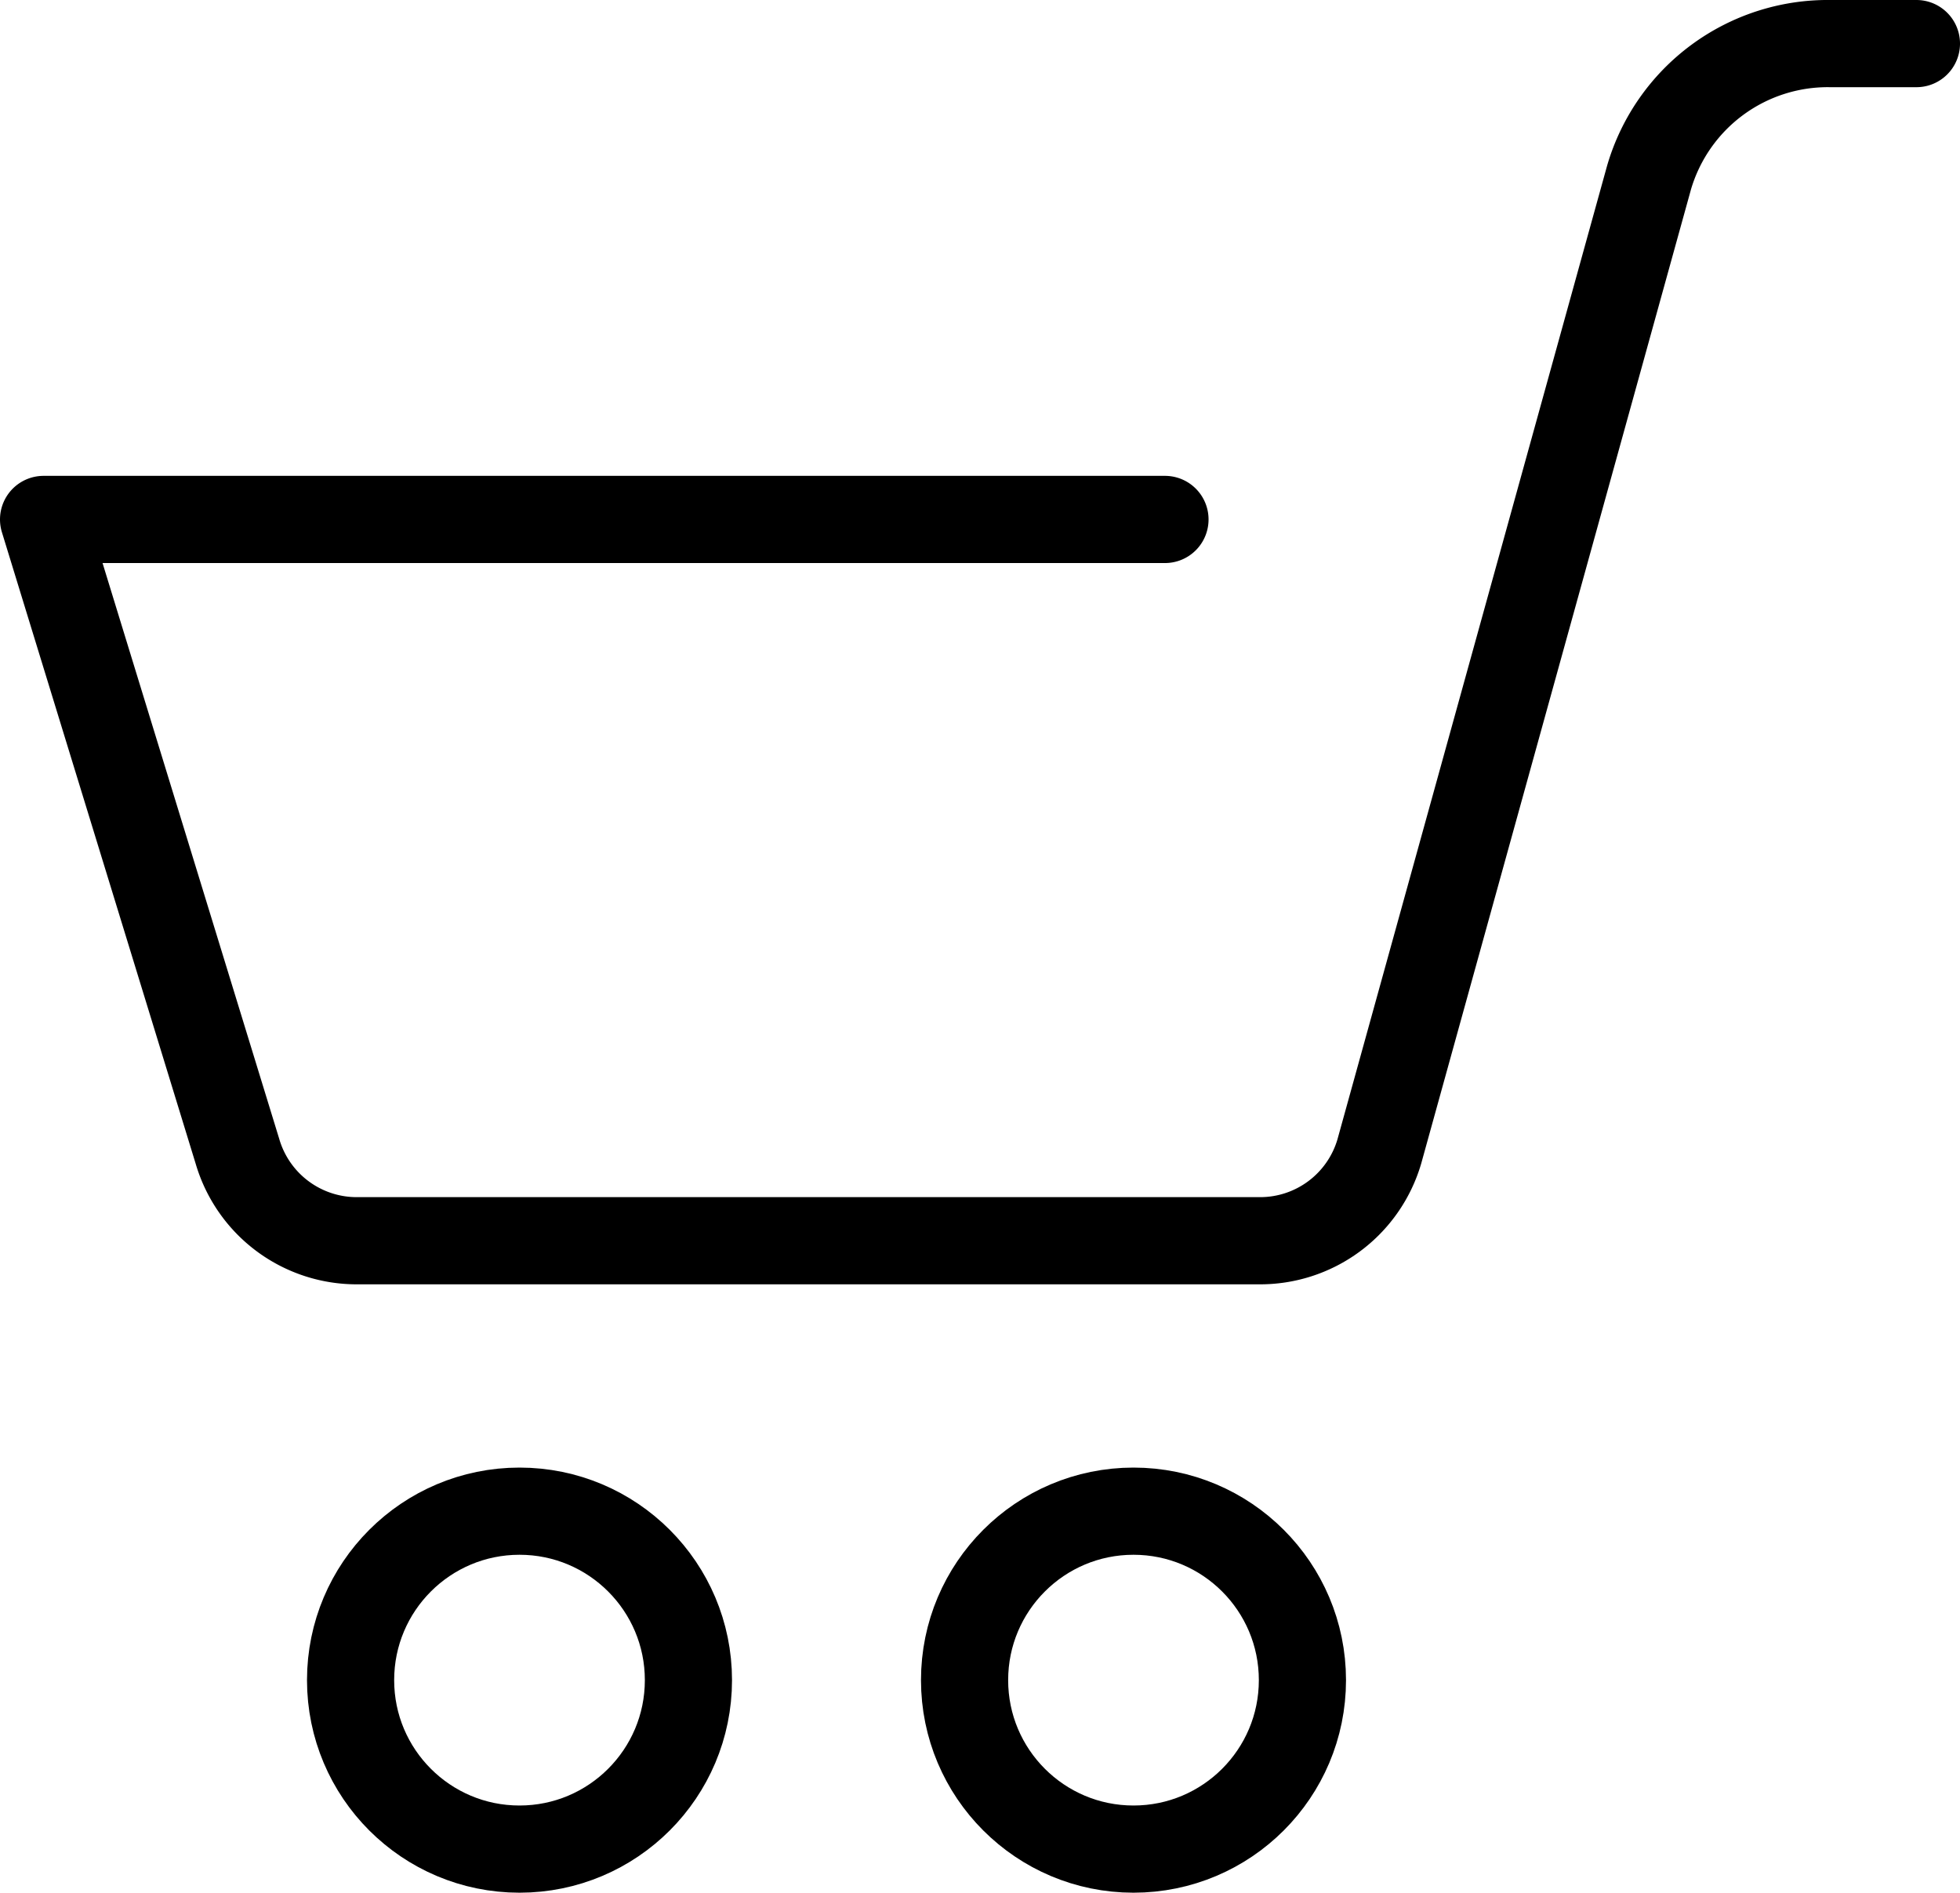
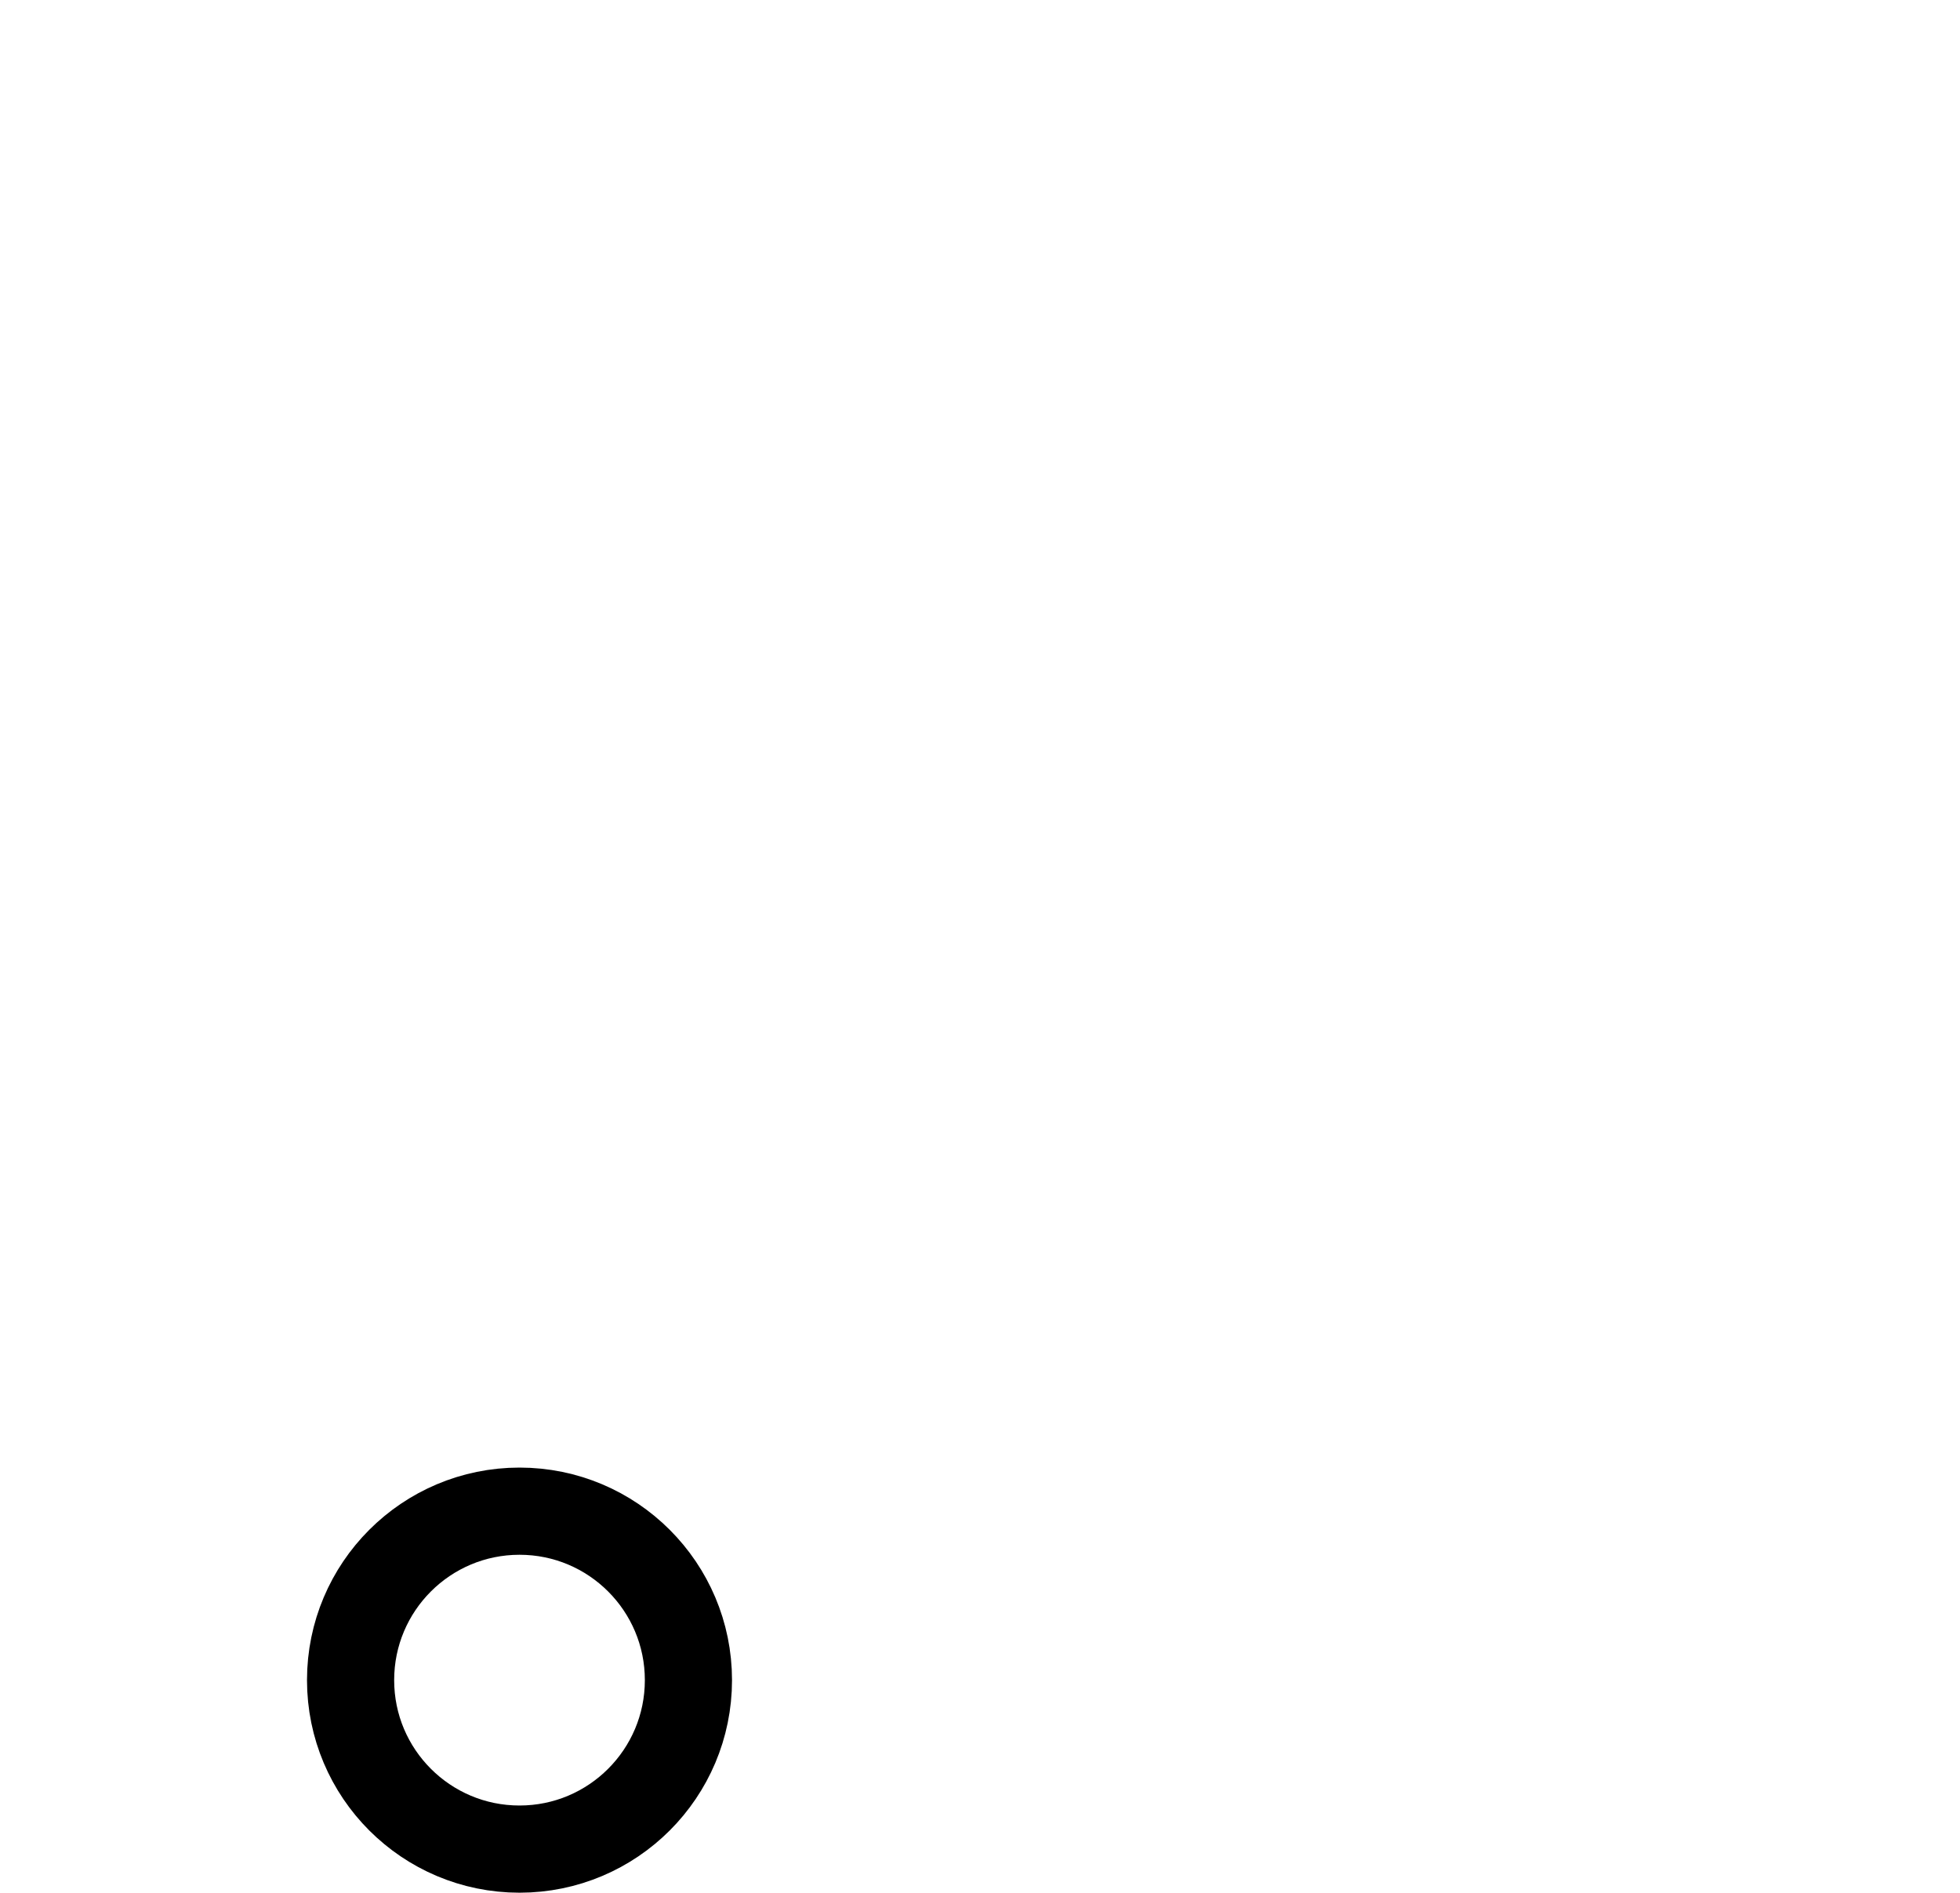
<svg xmlns="http://www.w3.org/2000/svg" width="22.486" height="21.71" viewBox="0 0 22.486 21.71">
  <g transform="translate(0.5 0.5)">
    <circle cx="1.938" cy="1.938" r="1.938" transform="translate(3.522 16.833)" fill="none" stroke="#000" stroke-linecap="round" stroke-linejoin="round" stroke-width="1" />
-     <circle cx="1.938" cy="1.938" r="1.938" transform="translate(10.566 16.833)" fill="none" stroke="#000" stroke-linecap="round" stroke-linejoin="round" stroke-width="1" />
-     <path d="M22.236,1.156h-.991a2.136,2.136,0,0,0-2.076,1.535L16.074,13.864a1.425,1.425,0,0,1-1.384,1.023H4.359a1.425,1.425,0,0,1-1.384-1.023L.75,6.614H13.615" transform="translate(-0.75 -1.156)" fill="none" stroke="#000" stroke-linecap="round" stroke-linejoin="round" stroke-width="1" />
  </g>
</svg>